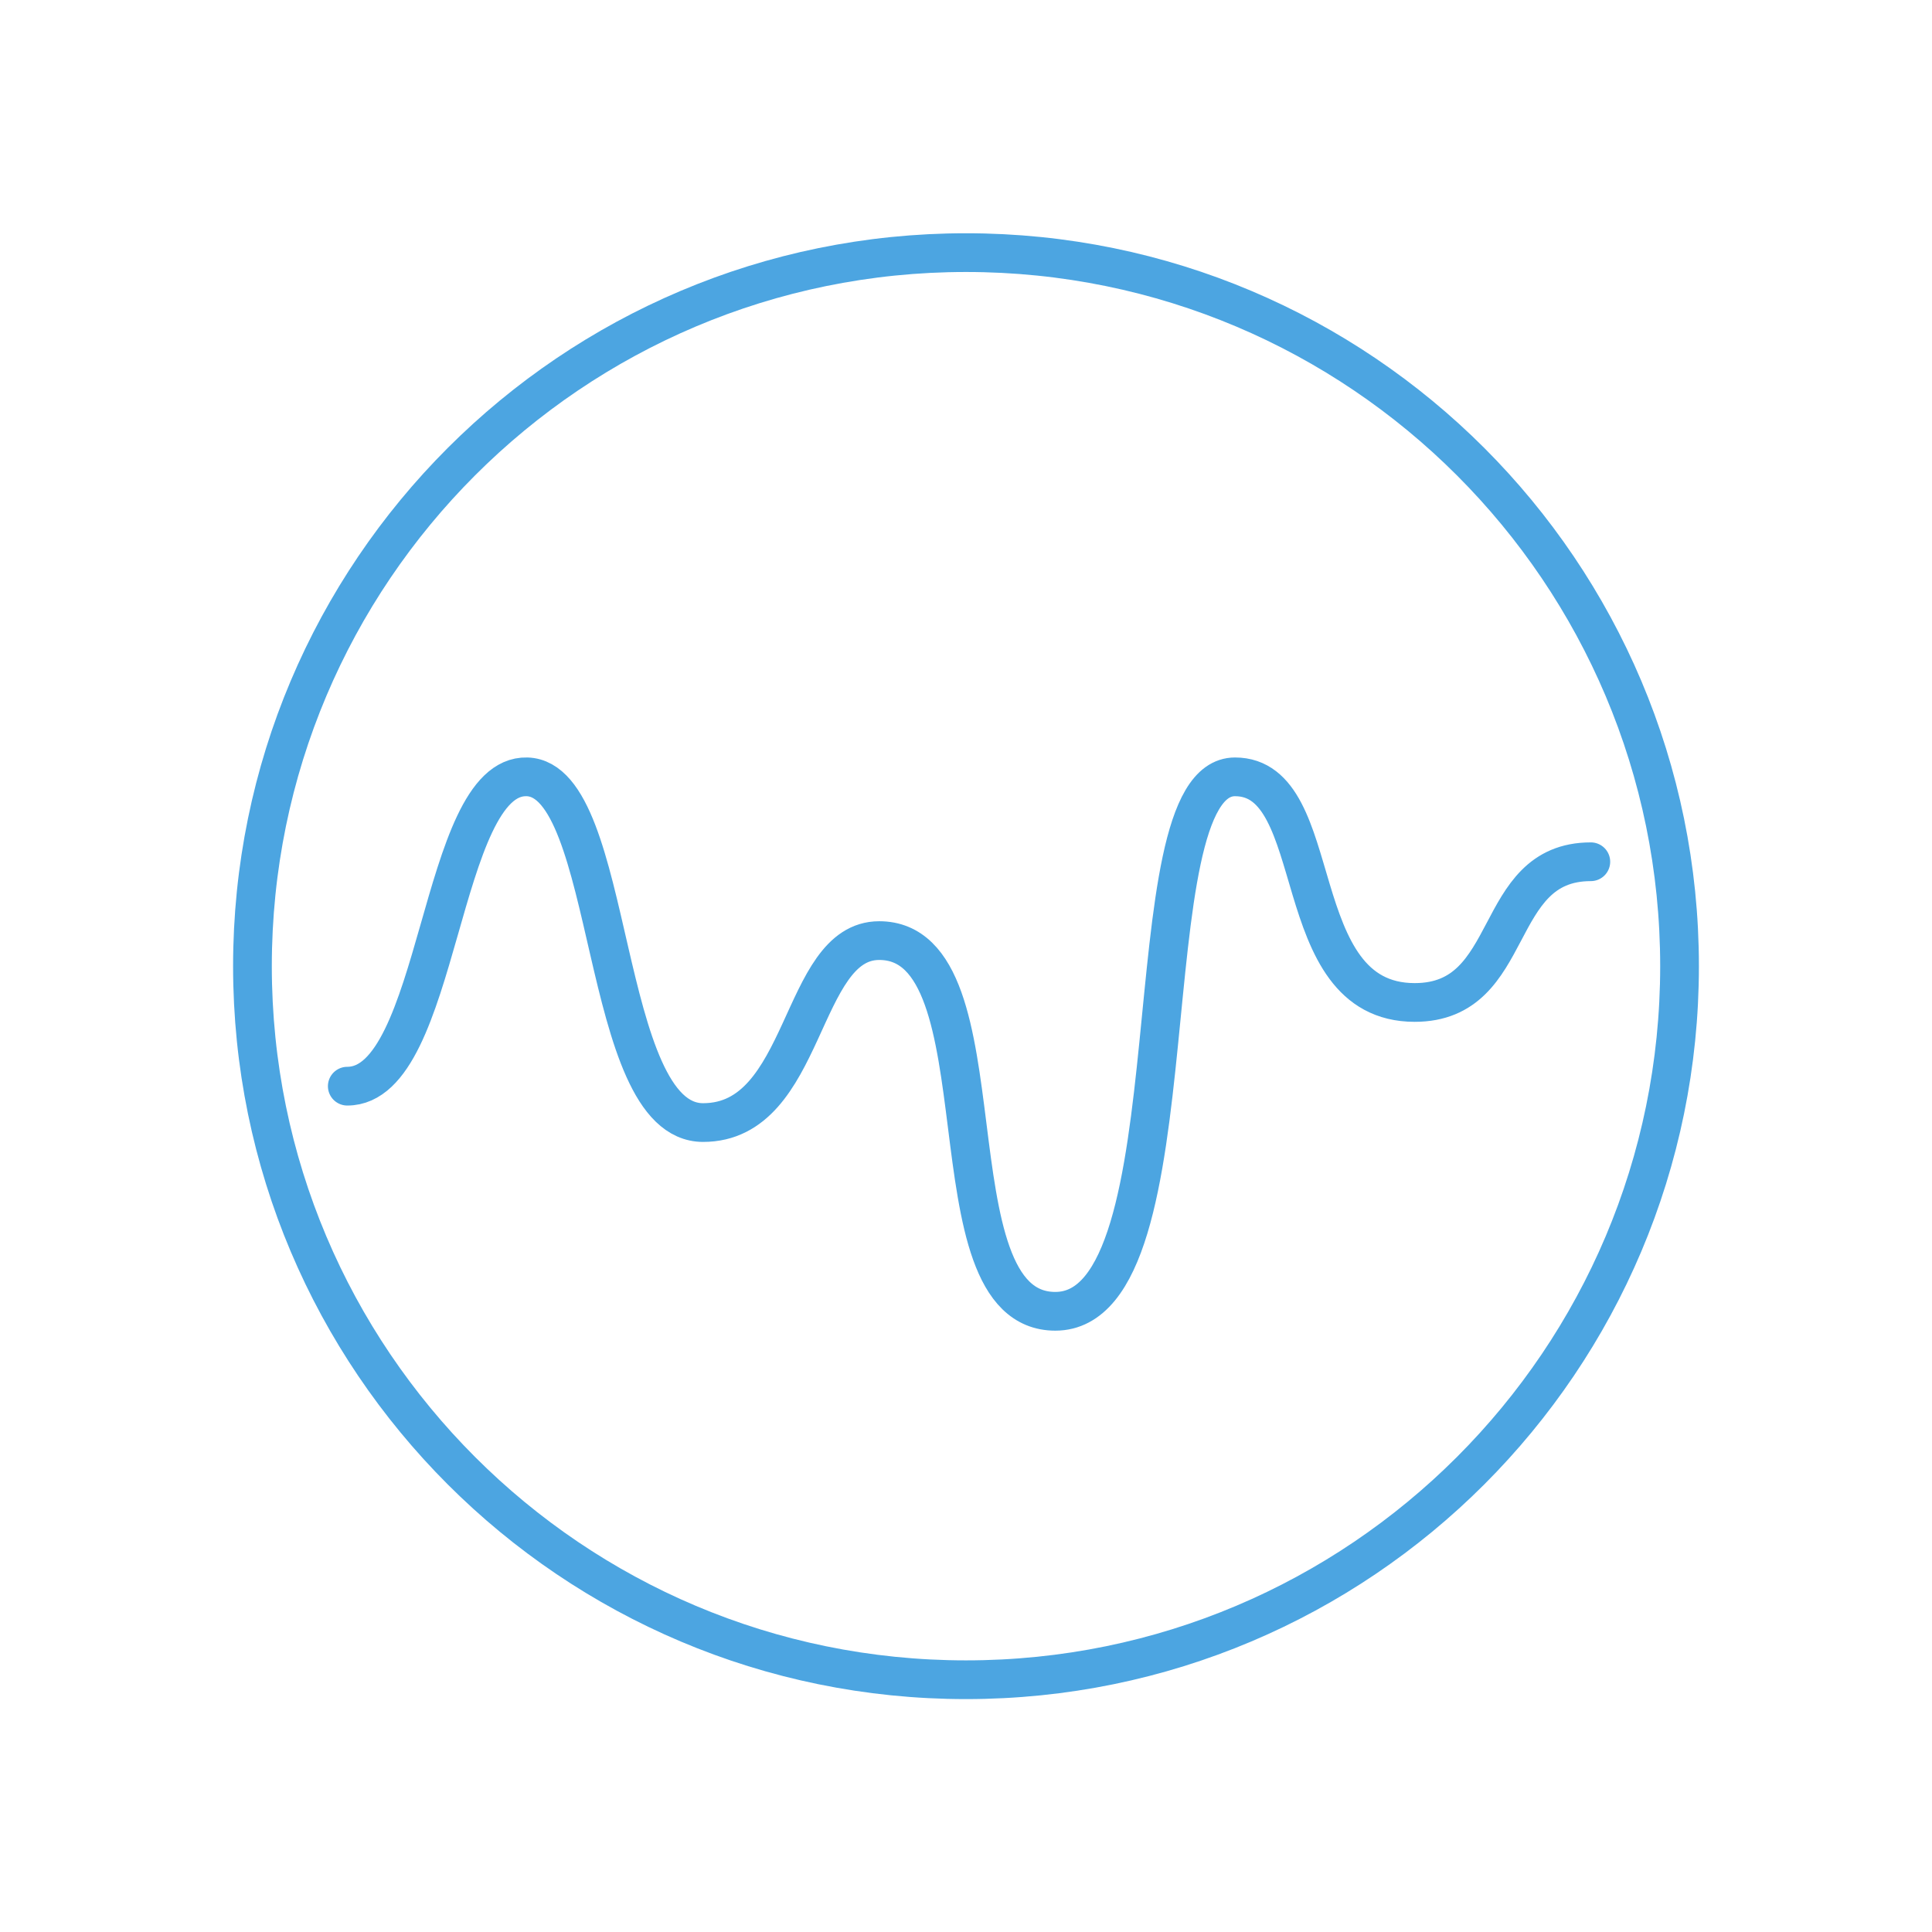
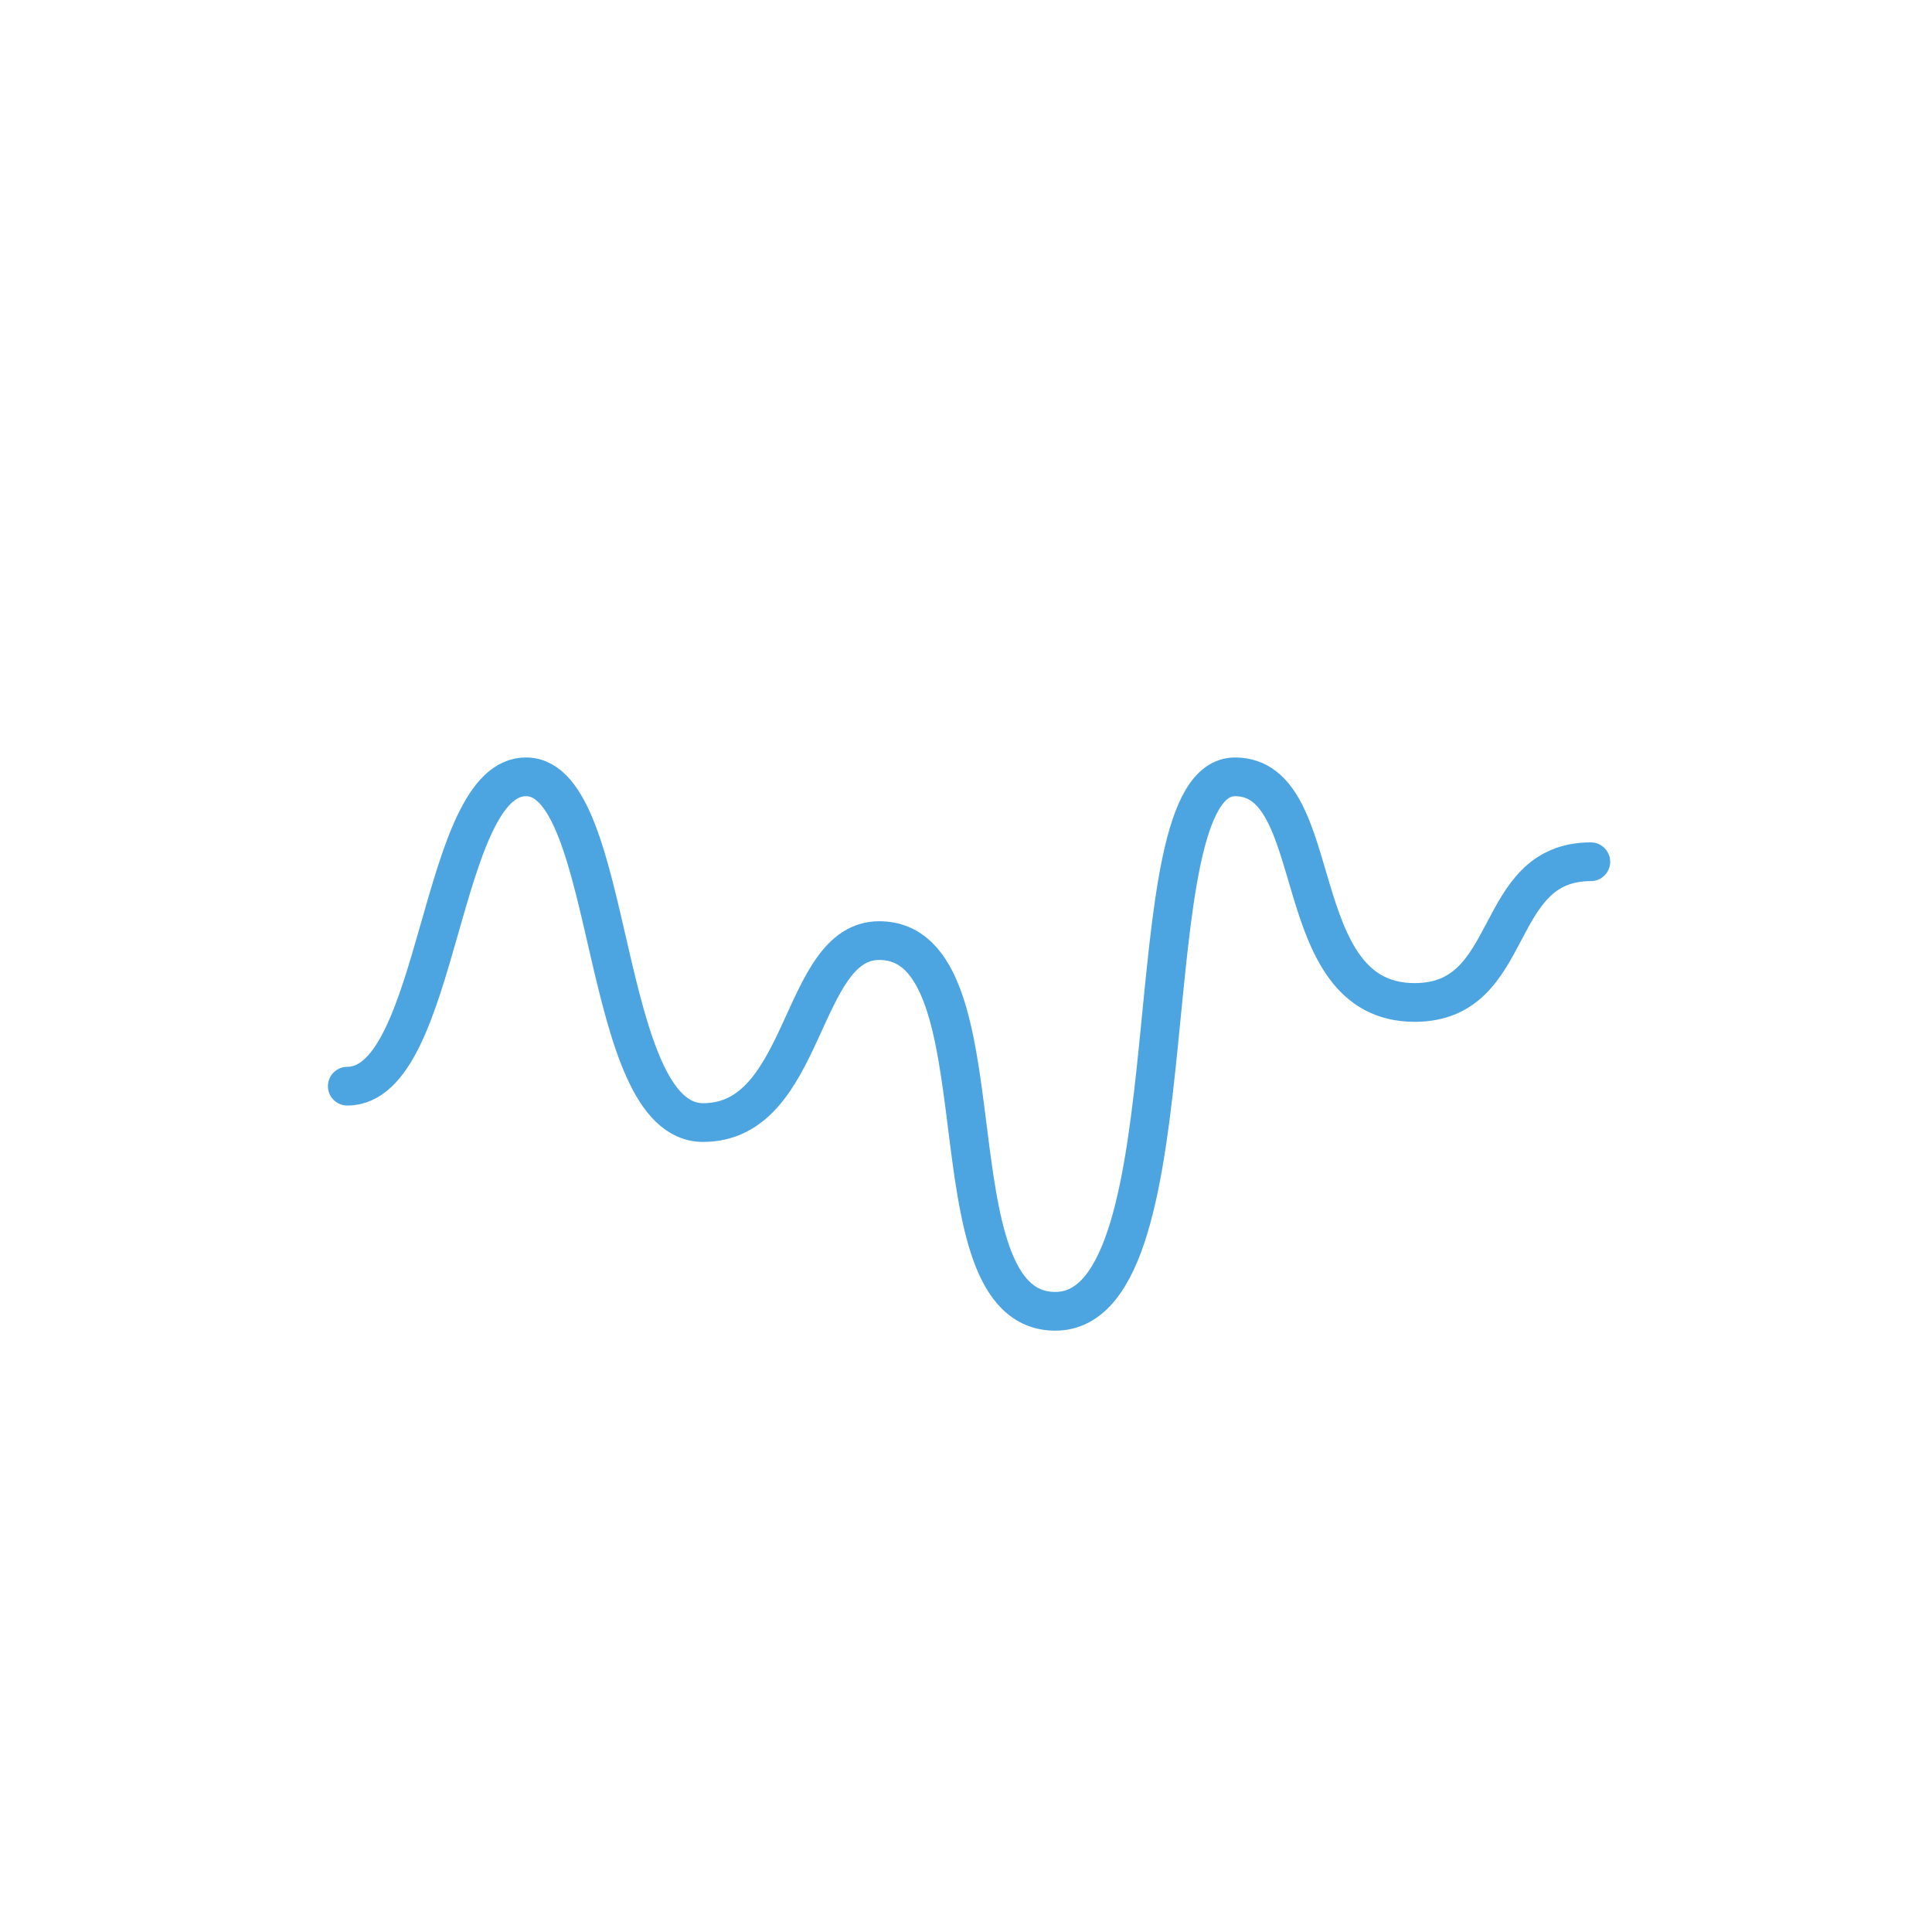
<svg xmlns="http://www.w3.org/2000/svg" width="133" height="133" viewBox="0 0 133 133" version="1.1" id="svg2916">
  <defs id="defs2910" />
  <g id="layer1">
    <g id="g3817" transform="translate(-600.622,-158.518)" style="stroke:#4ca5e1;stroke-opacity:1">
      <g id="g492" transform="matrix(1.333,0,0,-1.333,667.122,274.152)" style="stroke:#4ca5e1;stroke-opacity:1">
-         <path d="M 0,0 C 20.352,0 36.85,16.498 36.85,36.85 36.85,57.202 20.352,73.701 0,73.701 -20.352,73.701 -36.85,57.202 -36.85,36.85 -36.85,16.498 -20.352,0 0,0 Z" style="fill:none;stroke:#4ca5e1;stroke-width:2;stroke-linecap:butt;stroke-linejoin:miter;stroke-miterlimit:4;stroke-dasharray:none;stroke-opacity:1" id="path500" />
-       </g>
+         </g>
      <g id="g502" transform="matrix(1.333,0,0,-1.333,624.529,233.291)" style="stroke:#4ca5e1;stroke-opacity:1;fill:none">
        <path d="m 0,0 c 4.826,0 4.706,16.104 9.281,15.975 4.574,-0.129 3.712,-17.854 9.094,-17.854 5.383,0 4.95,9.397 9.095,9.397 6.682,0 2.413,-19.144 9.095,-19.144 7.424,0 3.712,27.601 9.28,27.601 4.832,0 2.565,-11.652 9.281,-11.652 5.331,0 3.898,7.267 9.095,7.267" style="fill:none;fill-opacity:1;fill-rule:nonzero;stroke:#4ca5e1;stroke-width:2;stroke-linecap:round;stroke-linejoin:miter;stroke-miterlimit:4;stroke-dasharray:none;stroke-opacity:1" id="path510" />
      </g>
    </g>
  </g>
</svg>